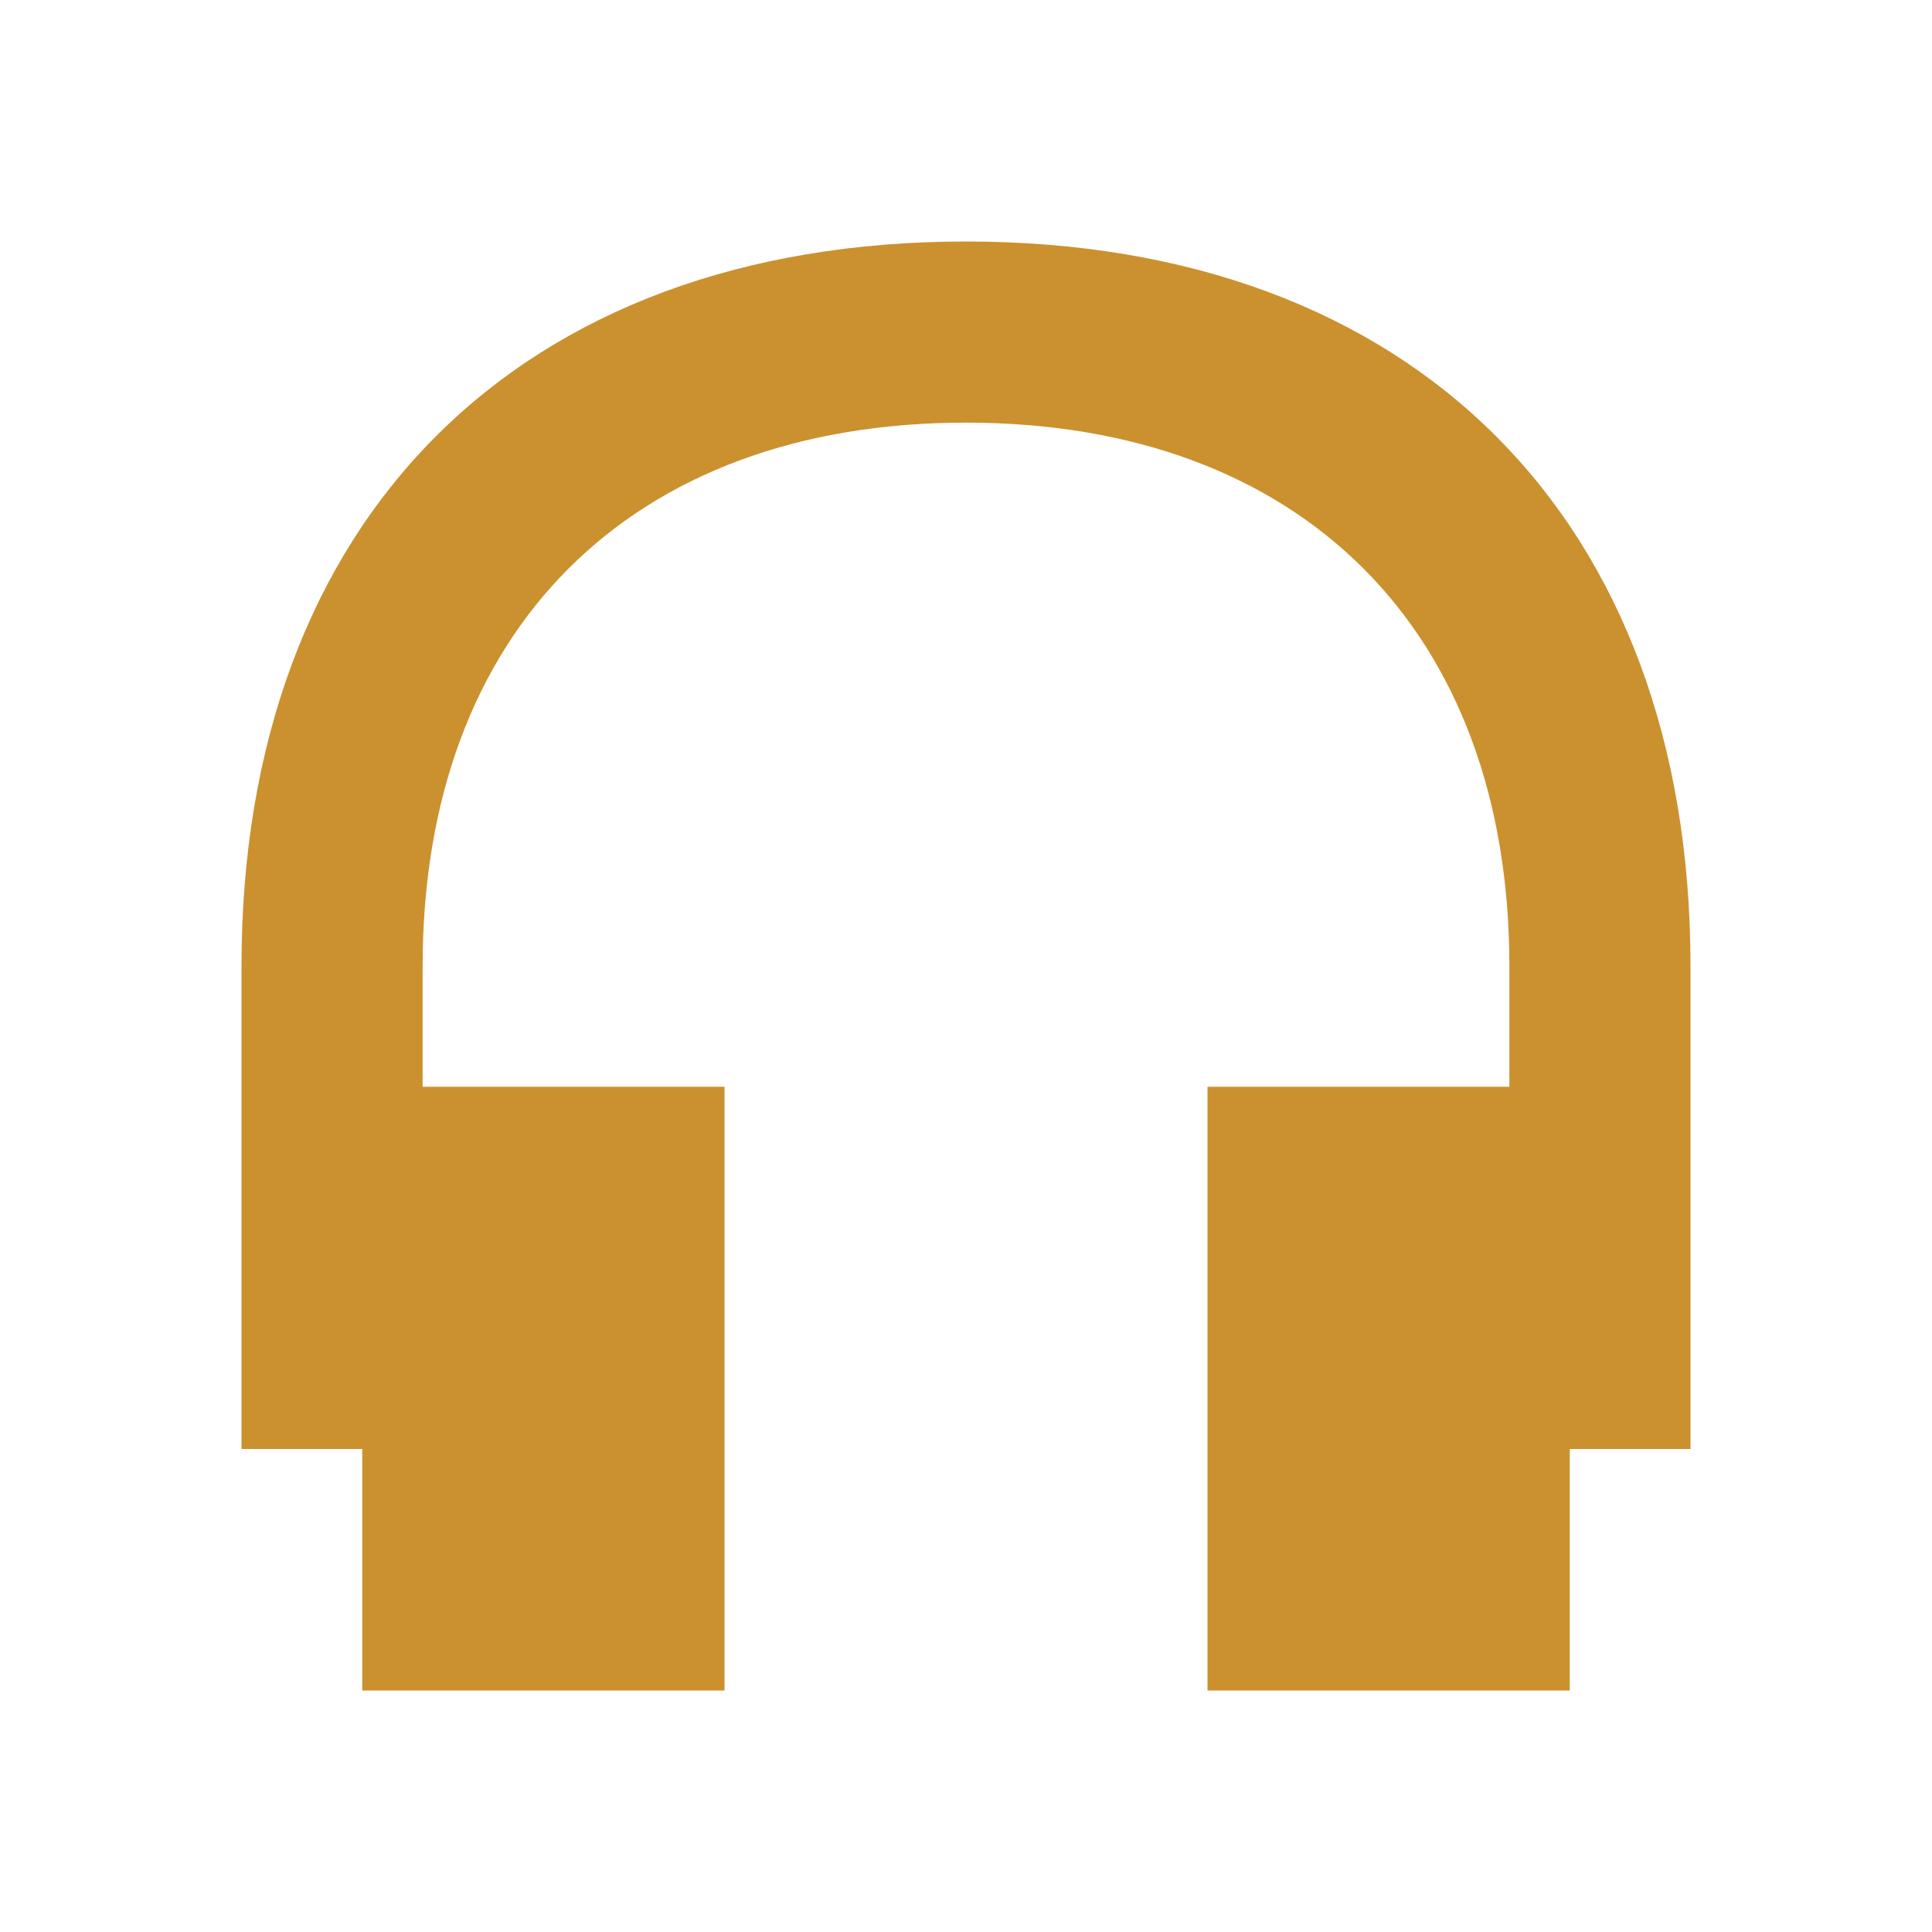
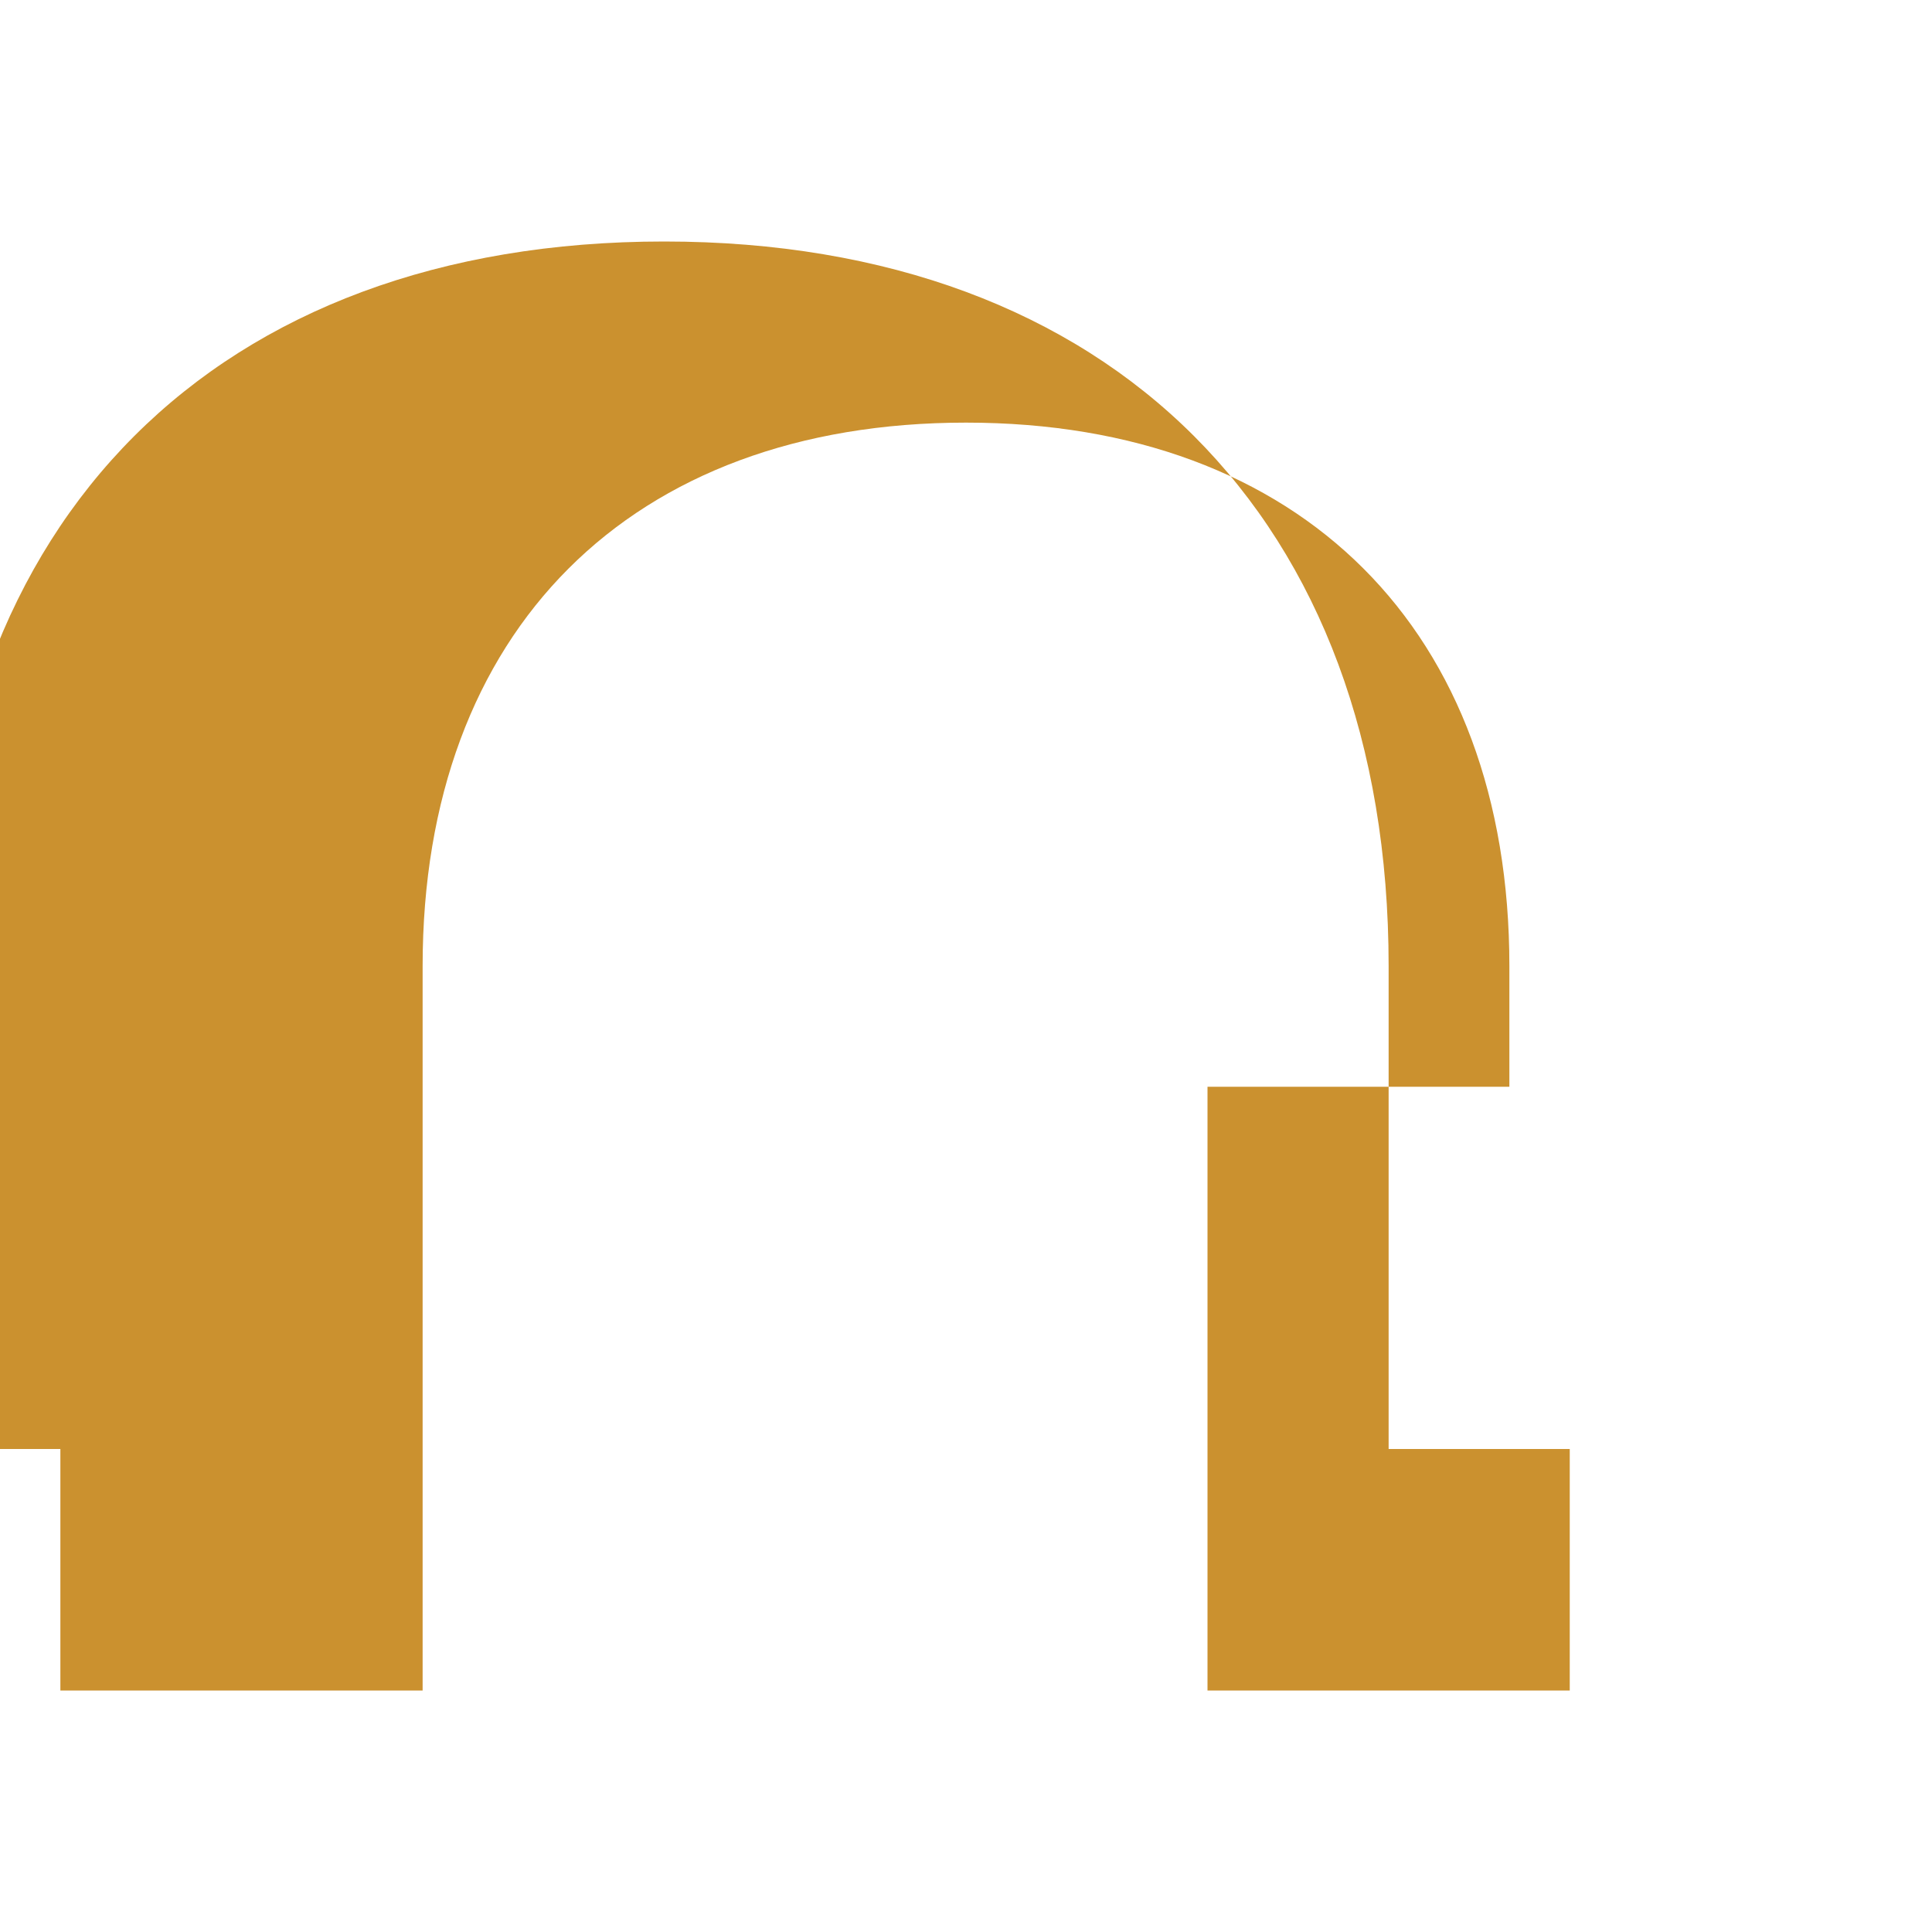
<svg xmlns="http://www.w3.org/2000/svg" viewBox="0 0 64 64">
  <defs fill="#CB912F" />
-   <path d="m56,48h-4v8h-12v-20h10v-4c0-11.11-6.89-18-18-18s-18,6.89-18,18v4h10v20h-12v-8h-4v-16c0-14.81,9.19-24,24-24s24,9.19,24,24v16Z" fill="#CB912F" />
+   <path d="m56,48h-4v8h-12v-20h10v-4c0-11.11-6.89-18-18-18s-18,6.89-18,18v4v20h-12v-8h-4v-16c0-14.81,9.19-24,24-24s24,9.19,24,24v16Z" fill="#CB912F" />
</svg>